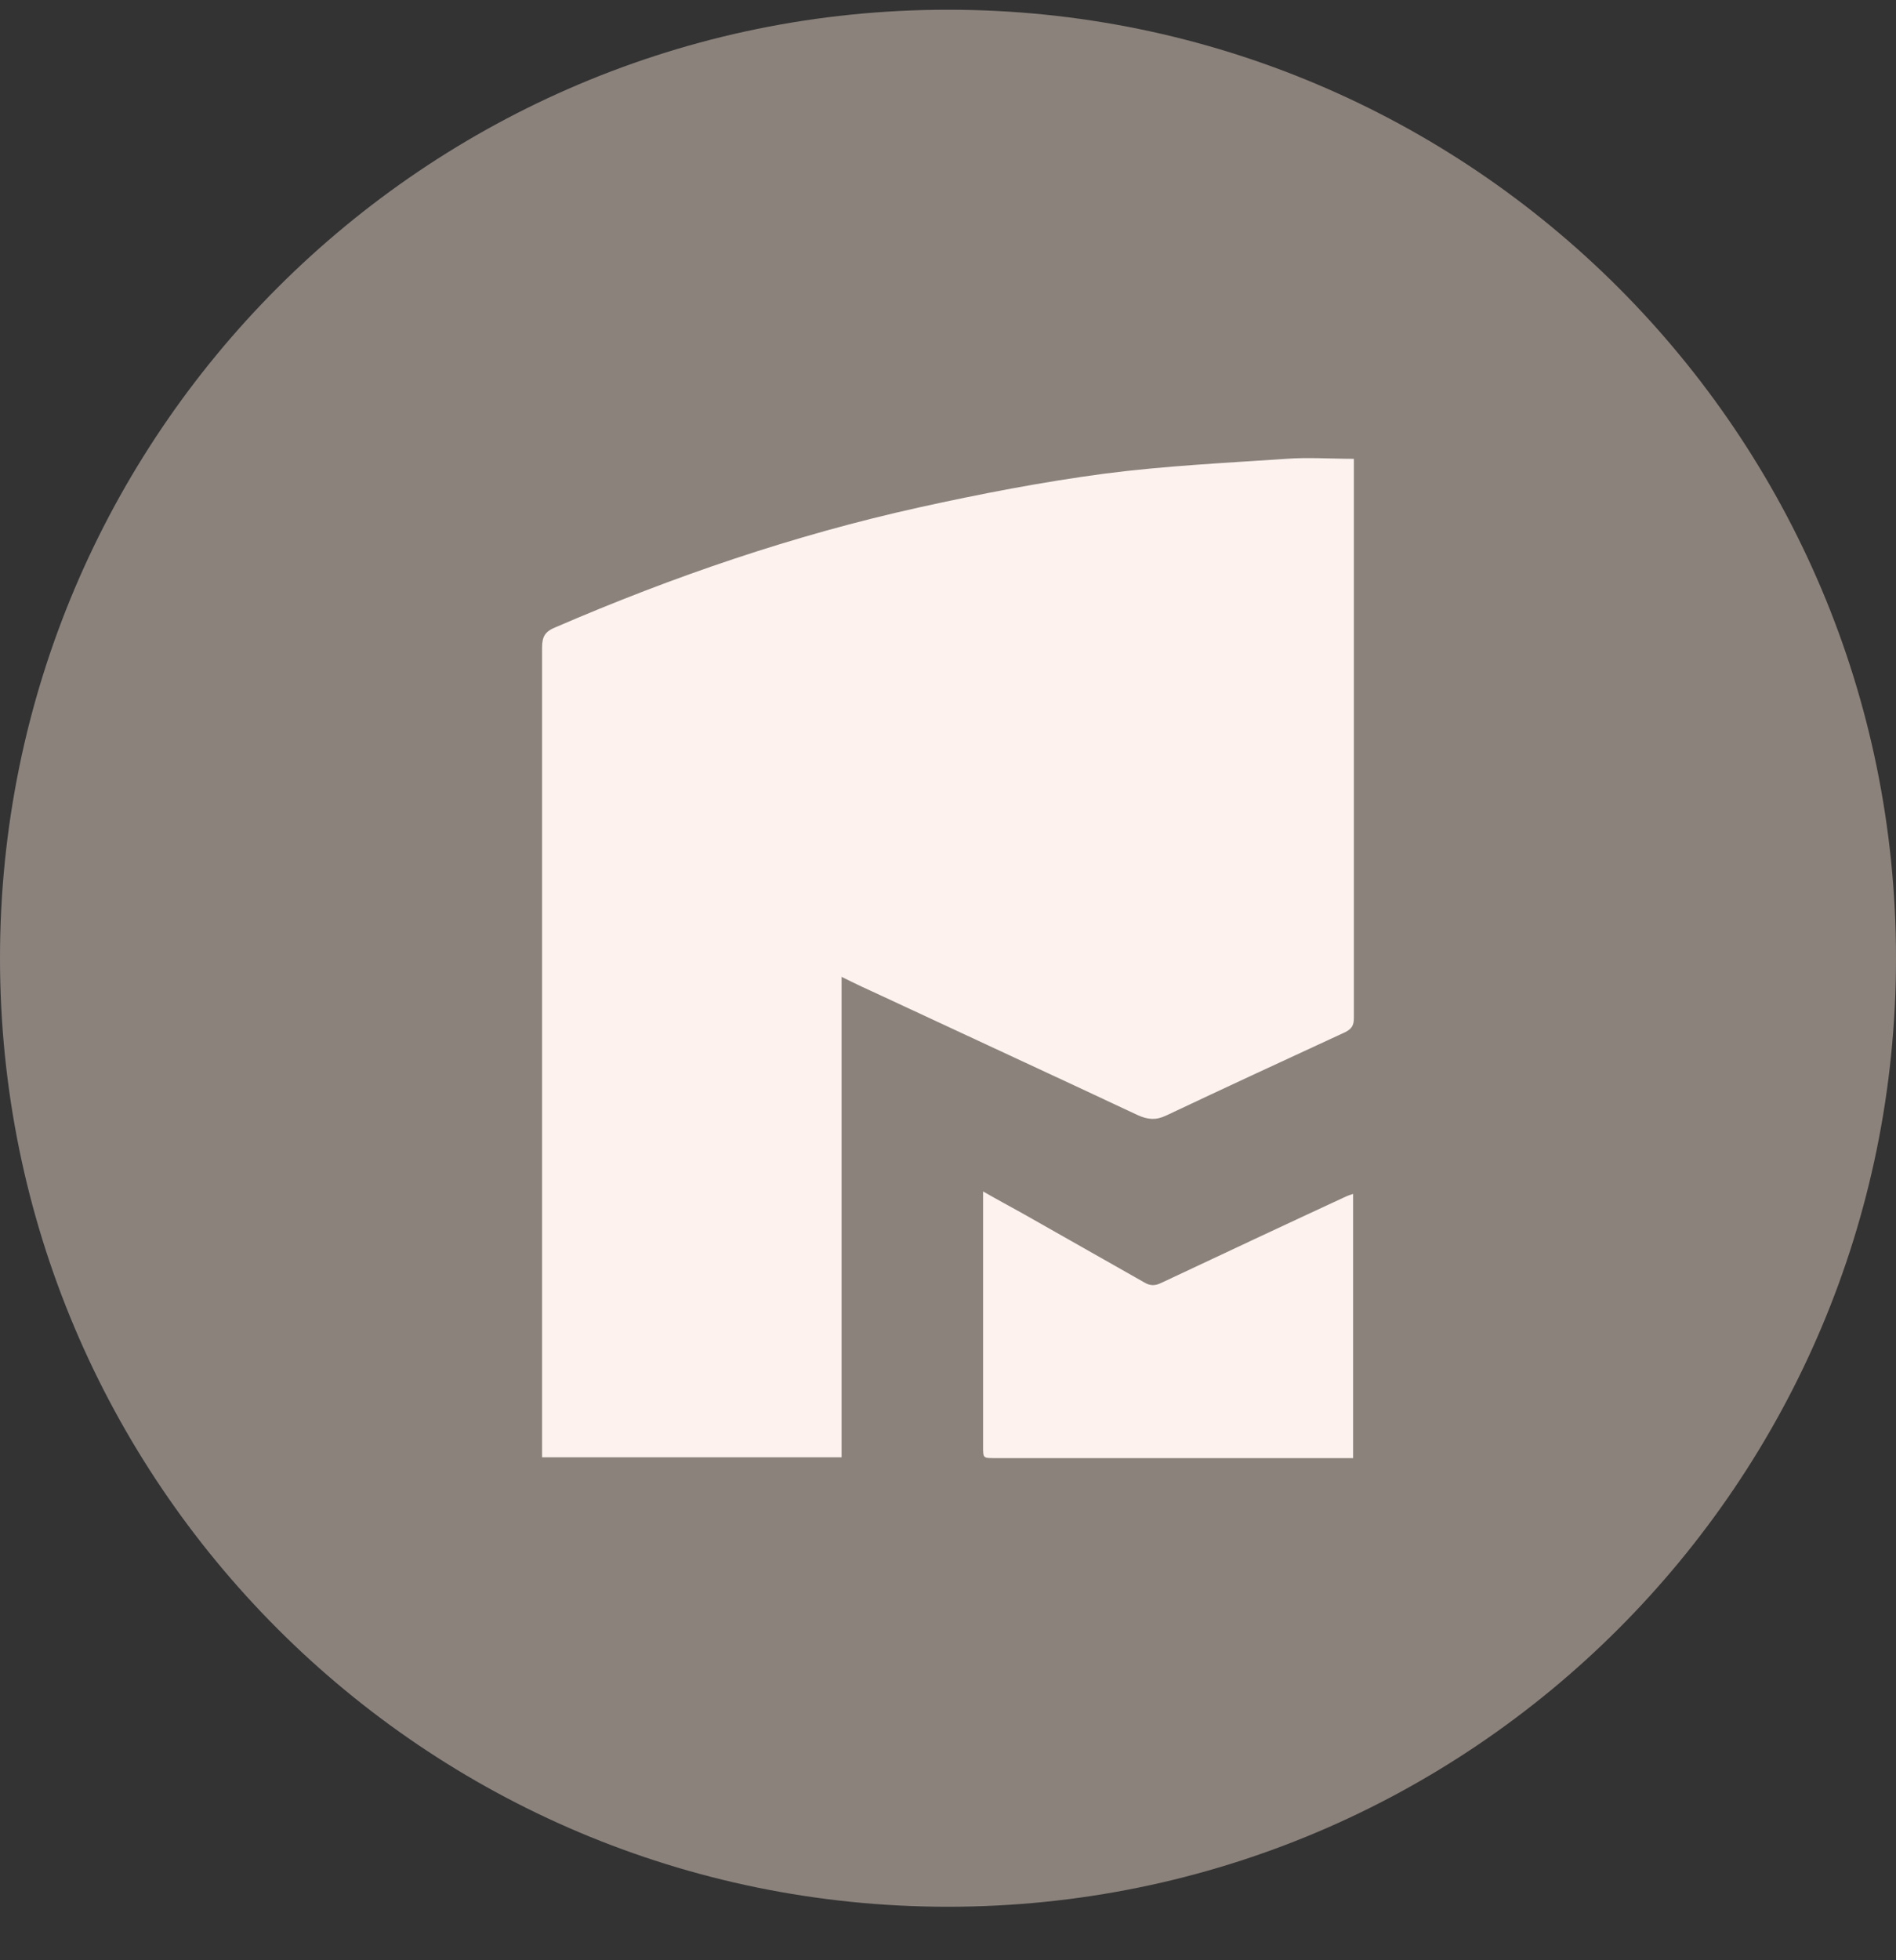
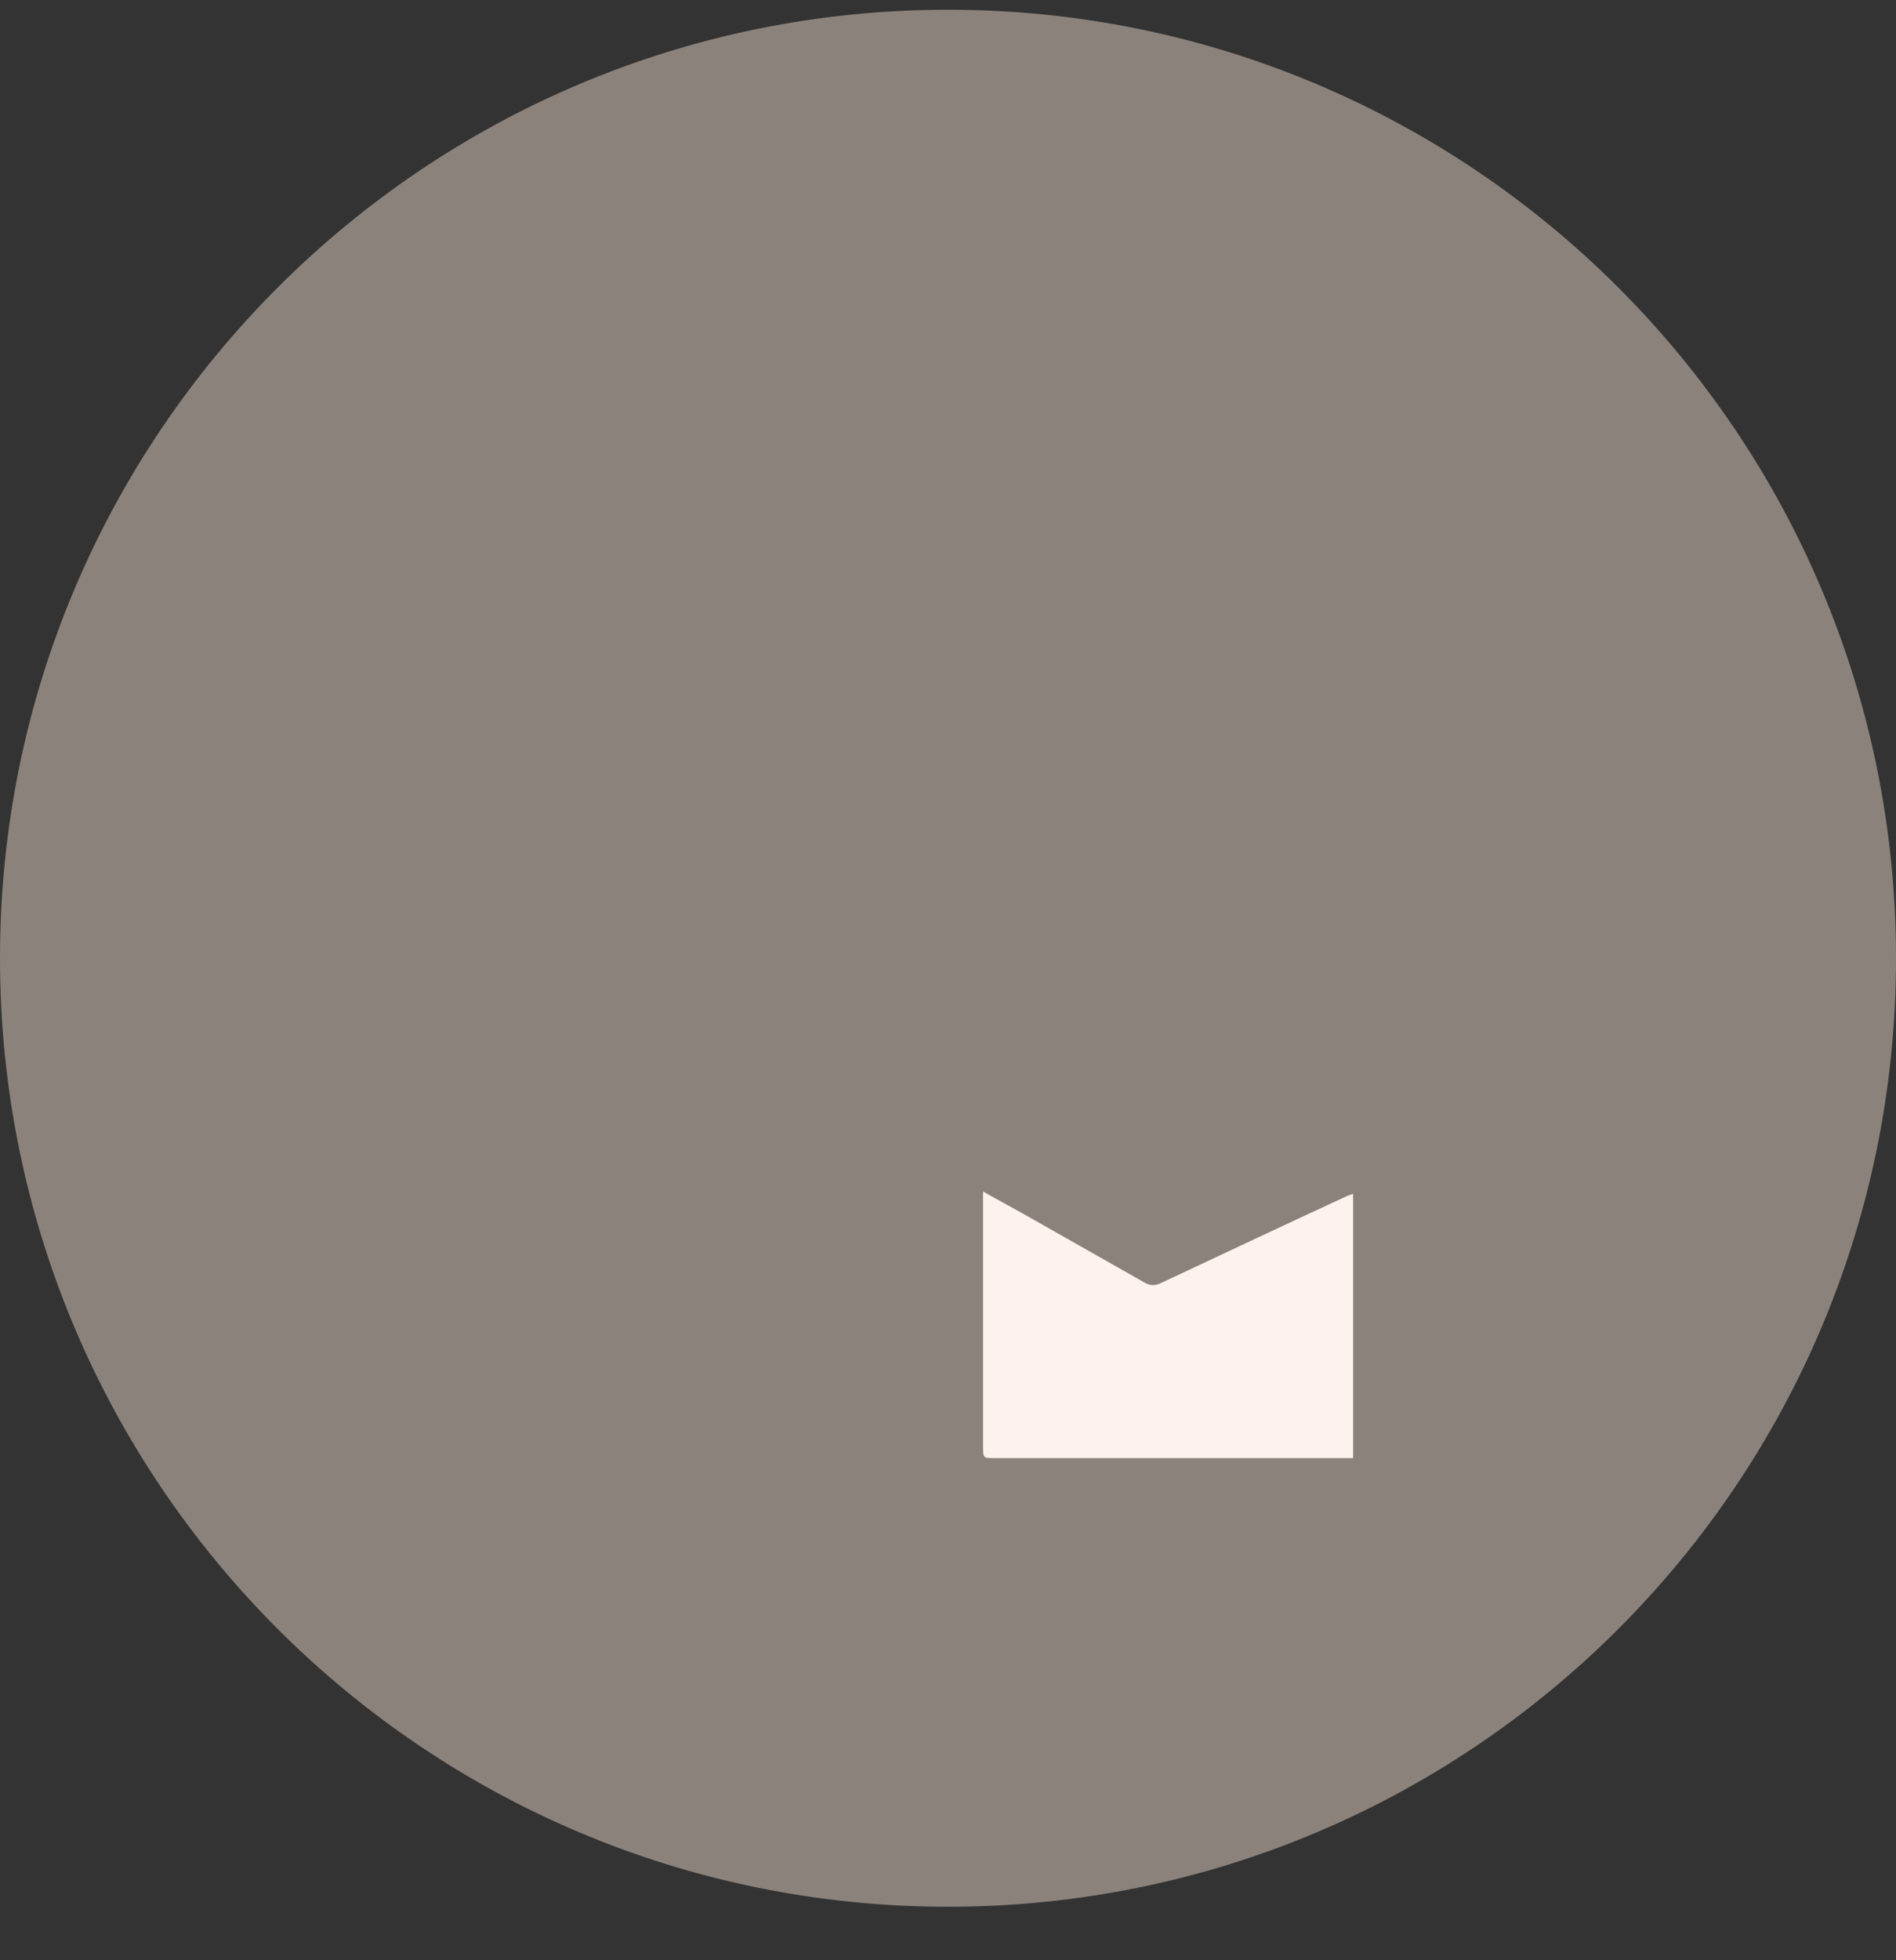
<svg xmlns="http://www.w3.org/2000/svg" width="30" height="31" viewBox="0 0 30 31" fill="none">
  <rect x="0" y="0" width="30" height="31" fill="#333333" stroke="none" />
  <path d="M15 30.154C23.284 30.154 30 23.439 30 15.154C30 6.87 23.284 0.154 15 0.154C6.716 0.154 0 6.87 0 15.154C0 23.439 6.716 30.154 15 30.154Z" fill="#8B827C" />
-   <path d="M21.422 7.256C21.422 7.315 21.422 7.373 21.422 7.432C21.422 10.324 21.422 13.209 21.422 16.101C21.422 16.212 21.39 16.27 21.285 16.323C20.339 16.76 19.392 17.197 18.453 17.641C18.289 17.72 18.159 17.706 18.002 17.635C16.651 17.001 15.293 16.375 13.936 15.742C13.733 15.65 13.537 15.559 13.316 15.448V23.046H8.577C8.577 22.994 8.577 22.948 8.577 22.896C8.577 18.679 8.577 14.462 8.577 10.239C8.577 10.063 8.629 9.984 8.792 9.919C10.652 9.116 12.558 8.464 14.536 8.026C15.509 7.811 16.488 7.622 17.473 7.491C18.427 7.367 19.392 7.321 20.352 7.256C20.698 7.23 21.05 7.256 21.429 7.256H21.422Z" fill="#FDF2EE" />
  <path d="M21.41 23.059C21.345 23.059 21.299 23.059 21.247 23.059C19.413 23.059 17.572 23.059 15.738 23.059C15.555 23.059 15.555 23.059 15.555 22.876C15.555 21.59 15.555 20.304 15.555 19.012C15.555 18.966 15.555 18.921 15.555 18.842C15.783 18.973 15.992 19.084 16.201 19.201C16.834 19.56 17.467 19.919 18.101 20.278C18.198 20.337 18.277 20.337 18.381 20.285C19.354 19.828 20.326 19.371 21.299 18.921C21.332 18.907 21.364 18.894 21.41 18.881V23.052V23.059Z" fill="#FDF2EE" />
</svg>